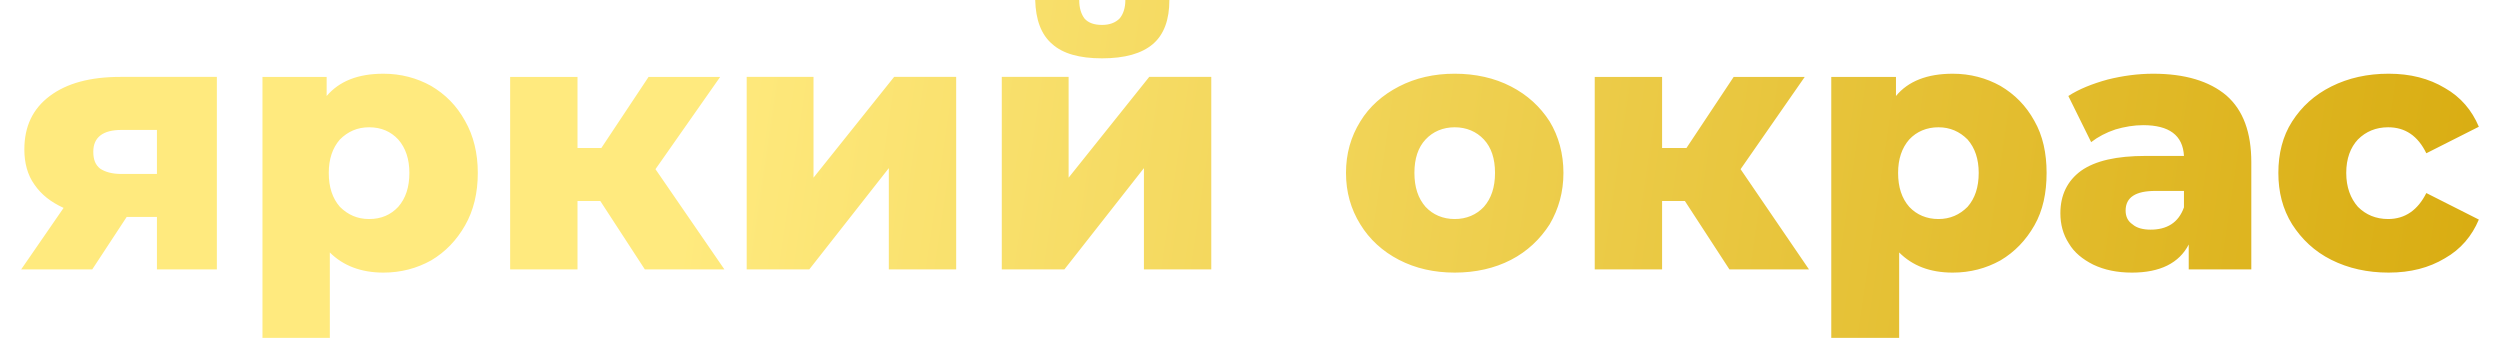
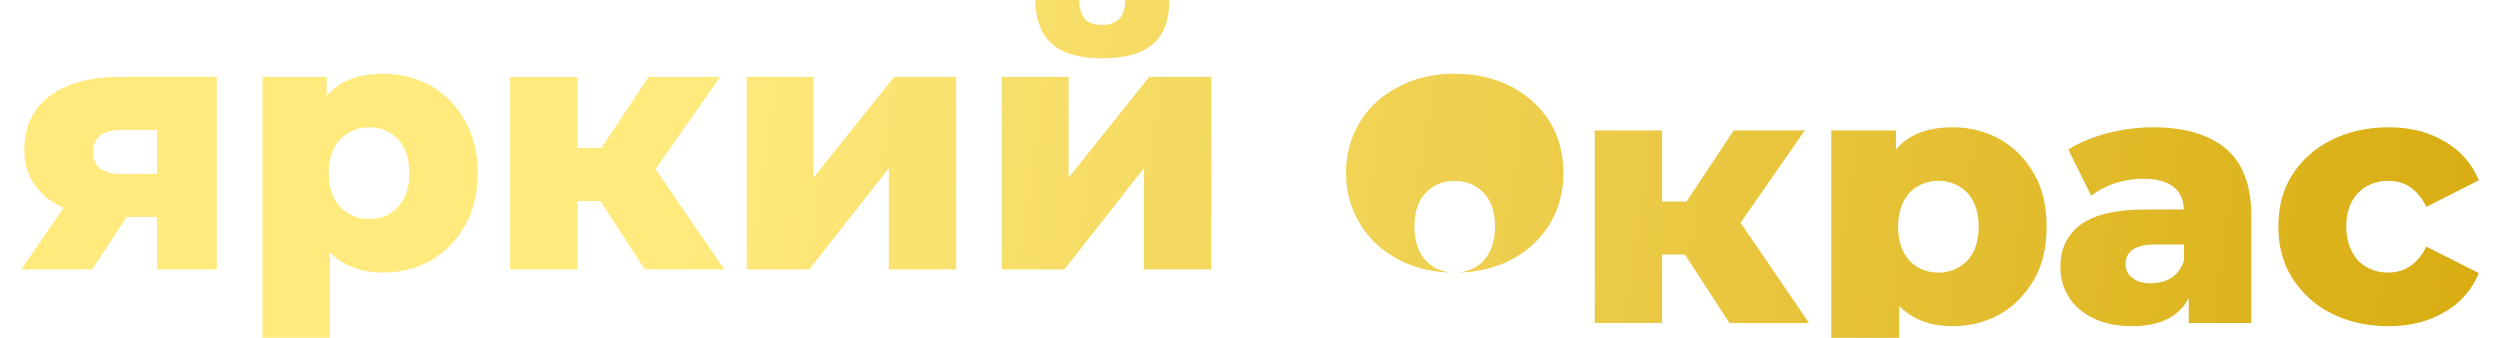
<svg xmlns="http://www.w3.org/2000/svg" xml:space="preserve" width="111px" height="15px" version="1.1" style="shape-rendering:geometricPrecision; text-rendering:geometricPrecision; image-rendering:optimizeQuality; fill-rule:evenodd; clip-rule:evenodd" viewBox="0 0 4.634 0.637">
  <defs>
    <style type="text/css">
   
    .fil0 {fill:url(#id0);fill-rule:nonzero}
   
  </style>
    <linearGradient id="id0" gradientUnits="userSpaceOnUse" x1="1.306" y1="-0.007" x2="4.794" y2="0.508">
      <stop offset="0" style="stop-opacity:1; stop-color:#FFEA7E" />
      <stop offset="1" style="stop-opacity:1; stop-color:#D7AA0D" />
    </linearGradient>
  </defs>
  <g id="Слой_x0020_1">
-     <path class="fil0" d="M0.369 0.145l0 0.363 -0.113 0 0 -0.099 -0.057 0 -0.065 0.099 -0.134 0 0.08 -0.116c-0.024,-0.011 -0.042,-0.025 -0.055,-0.044 -0.013,-0.018 -0.019,-0.041 -0.019,-0.066 0,-0.044 0.016,-0.077 0.048,-0.101 0.032,-0.024 0.076,-0.036 0.133,-0.036l0.182 0zm-0.18 0.1c-0.035,0 -0.053,0.014 -0.053,0.041 0,0.015 0.004,0.025 0.013,0.032 0.009,0.006 0.022,0.01 0.04,0.01l0.067 0 0 -0.083 -0.067 0zm0.494 -0.106c0.033,0 0.063,0.008 0.09,0.023 0.027,0.016 0.048,0.037 0.064,0.066 0.016,0.028 0.024,0.061 0.024,0.098 0,0.038 -0.008,0.071 -0.024,0.099 -0.016,0.028 -0.037,0.05 -0.064,0.066 -0.027,0.015 -0.057,0.023 -0.09,0.023 -0.042,0 -0.076,-0.013 -0.101,-0.038l0 0.161 -0.127 0 0 -0.492 0.121 0 0 0.036c0.024,-0.028 0.059,-0.042 0.107,-0.042zm-0.027 0.274c0.023,0 0.041,-0.008 0.055,-0.023 0.014,-0.016 0.021,-0.037 0.021,-0.064 0,-0.026 -0.007,-0.047 -0.021,-0.063 -0.014,-0.015 -0.032,-0.023 -0.055,-0.023 -0.022,0 -0.04,0.008 -0.055,0.023 -0.014,0.016 -0.021,0.037 -0.021,0.063 0,0.027 0.007,0.048 0.021,0.064 0.015,0.015 0.033,0.023 0.055,0.023zm0.436 -0.034l-0.043 0 0 0.129 -0.127 0 0 -0.363 0.127 0 0 0.134 0.045 0 0.089 -0.134 0.135 0 -0.122 0.174 0.13 0.189 -0.15 0 -0.084 -0.129zm0.276 -0.234l0.126 0 0 0.19 0.152 -0.19 0.117 0 0 0.363 -0.127 0 0 -0.191 -0.15 0.191 -0.118 0 0 -0.363zm0.481 0l0.126 0 0 0.19 0.152 -0.19 0.117 0 0 0.363 -0.127 0 0 -0.191 -0.15 0.191 -0.118 0 0 -0.363zm0.189 -0.035c-0.043,0 -0.074,-0.009 -0.094,-0.027 -0.021,-0.018 -0.031,-0.046 -0.032,-0.083l0.083 0c0,0.016 0.004,0.027 0.01,0.035 0.007,0.008 0.018,0.012 0.033,0.012 0.014,0 0.025,-0.004 0.033,-0.012 0.007,-0.008 0.011,-0.02 0.011,-0.035l0.083 0c0,0.037 -0.01,0.065 -0.031,0.083 -0.021,0.018 -0.053,0.027 -0.096,0.027zm0.665 0.404c-0.039,0 -0.074,-0.008 -0.105,-0.024 -0.031,-0.016 -0.056,-0.039 -0.073,-0.067 -0.018,-0.029 -0.027,-0.061 -0.027,-0.097 0,-0.036 0.009,-0.068 0.027,-0.097 0.017,-0.028 0.042,-0.05 0.073,-0.066 0.031,-0.016 0.066,-0.024 0.105,-0.024 0.039,0 0.075,0.008 0.106,0.024 0.031,0.016 0.055,0.038 0.073,0.066 0.017,0.028 0.026,0.061 0.026,0.097 0,0.036 -0.009,0.068 -0.026,0.097 -0.018,0.028 -0.042,0.051 -0.073,0.067 -0.031,0.016 -0.067,0.024 -0.106,0.024zm0 -0.101c0.022,0 0.041,-0.008 0.055,-0.023 0.014,-0.016 0.021,-0.037 0.021,-0.064 0,-0.027 -0.007,-0.048 -0.021,-0.063 -0.014,-0.015 -0.033,-0.023 -0.055,-0.023 -0.022,0 -0.041,0.008 -0.055,0.023 -0.014,0.015 -0.021,0.036 -0.021,0.063 0,0.027 0.007,0.048 0.021,0.064 0.014,0.015 0.033,0.023 0.055,0.023zm0.434 -0.034l-0.043 0 0 0.129 -0.127 0 0 -0.363 0.127 0 0 0.134 0.046 0 0.089 -0.134 0.134 0 -0.121 0.174 0.129 0.189 -0.15 0 -0.084 -0.129zm0.505 -0.24c0.033,0 0.063,0.008 0.09,0.023 0.027,0.016 0.048,0.037 0.064,0.066 0.016,0.028 0.023,0.061 0.023,0.098 0,0.038 -0.007,0.071 -0.023,0.099 -0.016,0.028 -0.037,0.05 -0.064,0.066 -0.027,0.015 -0.057,0.023 -0.09,0.023 -0.043,0 -0.076,-0.013 -0.101,-0.038l0 0.161 -0.128 0 0 -0.492 0.122 0 0 0.036c0.023,-0.028 0.059,-0.042 0.107,-0.042zm-0.027 0.274c0.022,0 0.04,-0.008 0.055,-0.023 0.014,-0.016 0.021,-0.037 0.021,-0.064 0,-0.026 -0.007,-0.047 -0.021,-0.063 -0.015,-0.015 -0.033,-0.023 -0.055,-0.023 -0.022,0 -0.041,0.008 -0.055,0.023 -0.014,0.016 -0.021,0.037 -0.021,0.063 0,0.027 0.007,0.048 0.021,0.064 0.014,0.015 0.033,0.023 0.055,0.023zm0.405 -0.274c0.06,0 0.106,0.014 0.138,0.041 0.032,0.028 0.047,0.07 0.047,0.126l0 0.202 -0.118 0 0 -0.047c-0.018,0.035 -0.054,0.053 -0.107,0.053 -0.028,0 -0.052,-0.005 -0.073,-0.015 -0.02,-0.01 -0.036,-0.023 -0.046,-0.04 -0.011,-0.017 -0.016,-0.036 -0.016,-0.057 0,-0.034 0.013,-0.061 0.039,-0.08 0.027,-0.019 0.067,-0.028 0.122,-0.028l0.072 0c-0.002,-0.039 -0.028,-0.058 -0.077,-0.058 -0.017,0 -0.035,0.003 -0.052,0.008 -0.018,0.006 -0.033,0.014 -0.046,0.024l-0.043 -0.087c0.02,-0.013 0.045,-0.023 0.074,-0.031 0.028,-0.007 0.057,-0.011 0.086,-0.011zm-0.005 0.294c0.015,0 0.028,-0.003 0.039,-0.01 0.011,-0.007 0.019,-0.018 0.024,-0.032l0 -0.031 -0.054 0c-0.037,0 -0.056,0.012 -0.056,0.037 0,0.011 0.004,0.02 0.013,0.026 0.008,0.007 0.02,0.01 0.034,0.01zm0.449 0.081c-0.04,0 -0.076,-0.008 -0.108,-0.024 -0.032,-0.016 -0.056,-0.039 -0.074,-0.067 -0.018,-0.029 -0.026,-0.061 -0.026,-0.097 0,-0.036 0.008,-0.069 0.026,-0.097 0.018,-0.028 0.042,-0.05 0.074,-0.066 0.032,-0.016 0.068,-0.024 0.108,-0.024 0.041,0 0.076,0.009 0.106,0.027 0.03,0.017 0.051,0.042 0.064,0.073l-0.099 0.05c-0.016,-0.033 -0.04,-0.049 -0.072,-0.049 -0.023,0 -0.042,0.008 -0.057,0.023 -0.014,0.015 -0.022,0.036 -0.022,0.063 0,0.027 0.008,0.048 0.022,0.064 0.015,0.015 0.034,0.023 0.057,0.023 0.032,0 0.056,-0.017 0.072,-0.049l0.099 0.05c-0.013,0.031 -0.034,0.056 -0.064,0.073 -0.03,0.018 -0.065,0.027 -0.106,0.027z" />
+     <path class="fil0" d="M0.369 0.145l0 0.363 -0.113 0 0 -0.099 -0.057 0 -0.065 0.099 -0.134 0 0.08 -0.116c-0.024,-0.011 -0.042,-0.025 -0.055,-0.044 -0.013,-0.018 -0.019,-0.041 -0.019,-0.066 0,-0.044 0.016,-0.077 0.048,-0.101 0.032,-0.024 0.076,-0.036 0.133,-0.036l0.182 0zm-0.18 0.1c-0.035,0 -0.053,0.014 -0.053,0.041 0,0.015 0.004,0.025 0.013,0.032 0.009,0.006 0.022,0.01 0.04,0.01l0.067 0 0 -0.083 -0.067 0zm0.494 -0.106c0.033,0 0.063,0.008 0.09,0.023 0.027,0.016 0.048,0.037 0.064,0.066 0.016,0.028 0.024,0.061 0.024,0.098 0,0.038 -0.008,0.071 -0.024,0.099 -0.016,0.028 -0.037,0.05 -0.064,0.066 -0.027,0.015 -0.057,0.023 -0.09,0.023 -0.042,0 -0.076,-0.013 -0.101,-0.038l0 0.161 -0.127 0 0 -0.492 0.121 0 0 0.036c0.024,-0.028 0.059,-0.042 0.107,-0.042zm-0.027 0.274c0.023,0 0.041,-0.008 0.055,-0.023 0.014,-0.016 0.021,-0.037 0.021,-0.064 0,-0.026 -0.007,-0.047 -0.021,-0.063 -0.014,-0.015 -0.032,-0.023 -0.055,-0.023 -0.022,0 -0.04,0.008 -0.055,0.023 -0.014,0.016 -0.021,0.037 -0.021,0.063 0,0.027 0.007,0.048 0.021,0.064 0.015,0.015 0.033,0.023 0.055,0.023zm0.436 -0.034l-0.043 0 0 0.129 -0.127 0 0 -0.363 0.127 0 0 0.134 0.045 0 0.089 -0.134 0.135 0 -0.122 0.174 0.13 0.189 -0.15 0 -0.084 -0.129zm0.276 -0.234l0.126 0 0 0.19 0.152 -0.19 0.117 0 0 0.363 -0.127 0 0 -0.191 -0.15 0.191 -0.118 0 0 -0.363zm0.481 0l0.126 0 0 0.19 0.152 -0.19 0.117 0 0 0.363 -0.127 0 0 -0.191 -0.15 0.191 -0.118 0 0 -0.363zm0.189 -0.035c-0.043,0 -0.074,-0.009 -0.094,-0.027 -0.021,-0.018 -0.031,-0.046 -0.032,-0.083l0.083 0c0,0.016 0.004,0.027 0.01,0.035 0.007,0.008 0.018,0.012 0.033,0.012 0.014,0 0.025,-0.004 0.033,-0.012 0.007,-0.008 0.011,-0.02 0.011,-0.035l0.083 0c0,0.037 -0.01,0.065 -0.031,0.083 -0.021,0.018 -0.053,0.027 -0.096,0.027zm0.665 0.404c-0.039,0 -0.074,-0.008 -0.105,-0.024 -0.031,-0.016 -0.056,-0.039 -0.073,-0.067 -0.018,-0.029 -0.027,-0.061 -0.027,-0.097 0,-0.036 0.009,-0.068 0.027,-0.097 0.017,-0.028 0.042,-0.05 0.073,-0.066 0.031,-0.016 0.066,-0.024 0.105,-0.024 0.039,0 0.075,0.008 0.106,0.024 0.031,0.016 0.055,0.038 0.073,0.066 0.017,0.028 0.026,0.061 0.026,0.097 0,0.036 -0.009,0.068 -0.026,0.097 -0.018,0.028 -0.042,0.051 -0.073,0.067 -0.031,0.016 -0.067,0.024 -0.106,0.024zc0.022,0 0.041,-0.008 0.055,-0.023 0.014,-0.016 0.021,-0.037 0.021,-0.064 0,-0.027 -0.007,-0.048 -0.021,-0.063 -0.014,-0.015 -0.033,-0.023 -0.055,-0.023 -0.022,0 -0.041,0.008 -0.055,0.023 -0.014,0.015 -0.021,0.036 -0.021,0.063 0,0.027 0.007,0.048 0.021,0.064 0.014,0.015 0.033,0.023 0.055,0.023zm0.434 -0.034l-0.043 0 0 0.129 -0.127 0 0 -0.363 0.127 0 0 0.134 0.046 0 0.089 -0.134 0.134 0 -0.121 0.174 0.129 0.189 -0.15 0 -0.084 -0.129zm0.505 -0.24c0.033,0 0.063,0.008 0.09,0.023 0.027,0.016 0.048,0.037 0.064,0.066 0.016,0.028 0.023,0.061 0.023,0.098 0,0.038 -0.007,0.071 -0.023,0.099 -0.016,0.028 -0.037,0.05 -0.064,0.066 -0.027,0.015 -0.057,0.023 -0.09,0.023 -0.043,0 -0.076,-0.013 -0.101,-0.038l0 0.161 -0.128 0 0 -0.492 0.122 0 0 0.036c0.023,-0.028 0.059,-0.042 0.107,-0.042zm-0.027 0.274c0.022,0 0.04,-0.008 0.055,-0.023 0.014,-0.016 0.021,-0.037 0.021,-0.064 0,-0.026 -0.007,-0.047 -0.021,-0.063 -0.015,-0.015 -0.033,-0.023 -0.055,-0.023 -0.022,0 -0.041,0.008 -0.055,0.023 -0.014,0.016 -0.021,0.037 -0.021,0.063 0,0.027 0.007,0.048 0.021,0.064 0.014,0.015 0.033,0.023 0.055,0.023zm0.405 -0.274c0.06,0 0.106,0.014 0.138,0.041 0.032,0.028 0.047,0.07 0.047,0.126l0 0.202 -0.118 0 0 -0.047c-0.018,0.035 -0.054,0.053 -0.107,0.053 -0.028,0 -0.052,-0.005 -0.073,-0.015 -0.02,-0.01 -0.036,-0.023 -0.046,-0.04 -0.011,-0.017 -0.016,-0.036 -0.016,-0.057 0,-0.034 0.013,-0.061 0.039,-0.08 0.027,-0.019 0.067,-0.028 0.122,-0.028l0.072 0c-0.002,-0.039 -0.028,-0.058 -0.077,-0.058 -0.017,0 -0.035,0.003 -0.052,0.008 -0.018,0.006 -0.033,0.014 -0.046,0.024l-0.043 -0.087c0.02,-0.013 0.045,-0.023 0.074,-0.031 0.028,-0.007 0.057,-0.011 0.086,-0.011zm-0.005 0.294c0.015,0 0.028,-0.003 0.039,-0.01 0.011,-0.007 0.019,-0.018 0.024,-0.032l0 -0.031 -0.054 0c-0.037,0 -0.056,0.012 -0.056,0.037 0,0.011 0.004,0.02 0.013,0.026 0.008,0.007 0.02,0.01 0.034,0.01zm0.449 0.081c-0.04,0 -0.076,-0.008 -0.108,-0.024 -0.032,-0.016 -0.056,-0.039 -0.074,-0.067 -0.018,-0.029 -0.026,-0.061 -0.026,-0.097 0,-0.036 0.008,-0.069 0.026,-0.097 0.018,-0.028 0.042,-0.05 0.074,-0.066 0.032,-0.016 0.068,-0.024 0.108,-0.024 0.041,0 0.076,0.009 0.106,0.027 0.03,0.017 0.051,0.042 0.064,0.073l-0.099 0.05c-0.016,-0.033 -0.04,-0.049 -0.072,-0.049 -0.023,0 -0.042,0.008 -0.057,0.023 -0.014,0.015 -0.022,0.036 -0.022,0.063 0,0.027 0.008,0.048 0.022,0.064 0.015,0.015 0.034,0.023 0.057,0.023 0.032,0 0.056,-0.017 0.072,-0.049l0.099 0.05c-0.013,0.031 -0.034,0.056 -0.064,0.073 -0.03,0.018 -0.065,0.027 -0.106,0.027z" />
  </g>
</svg>